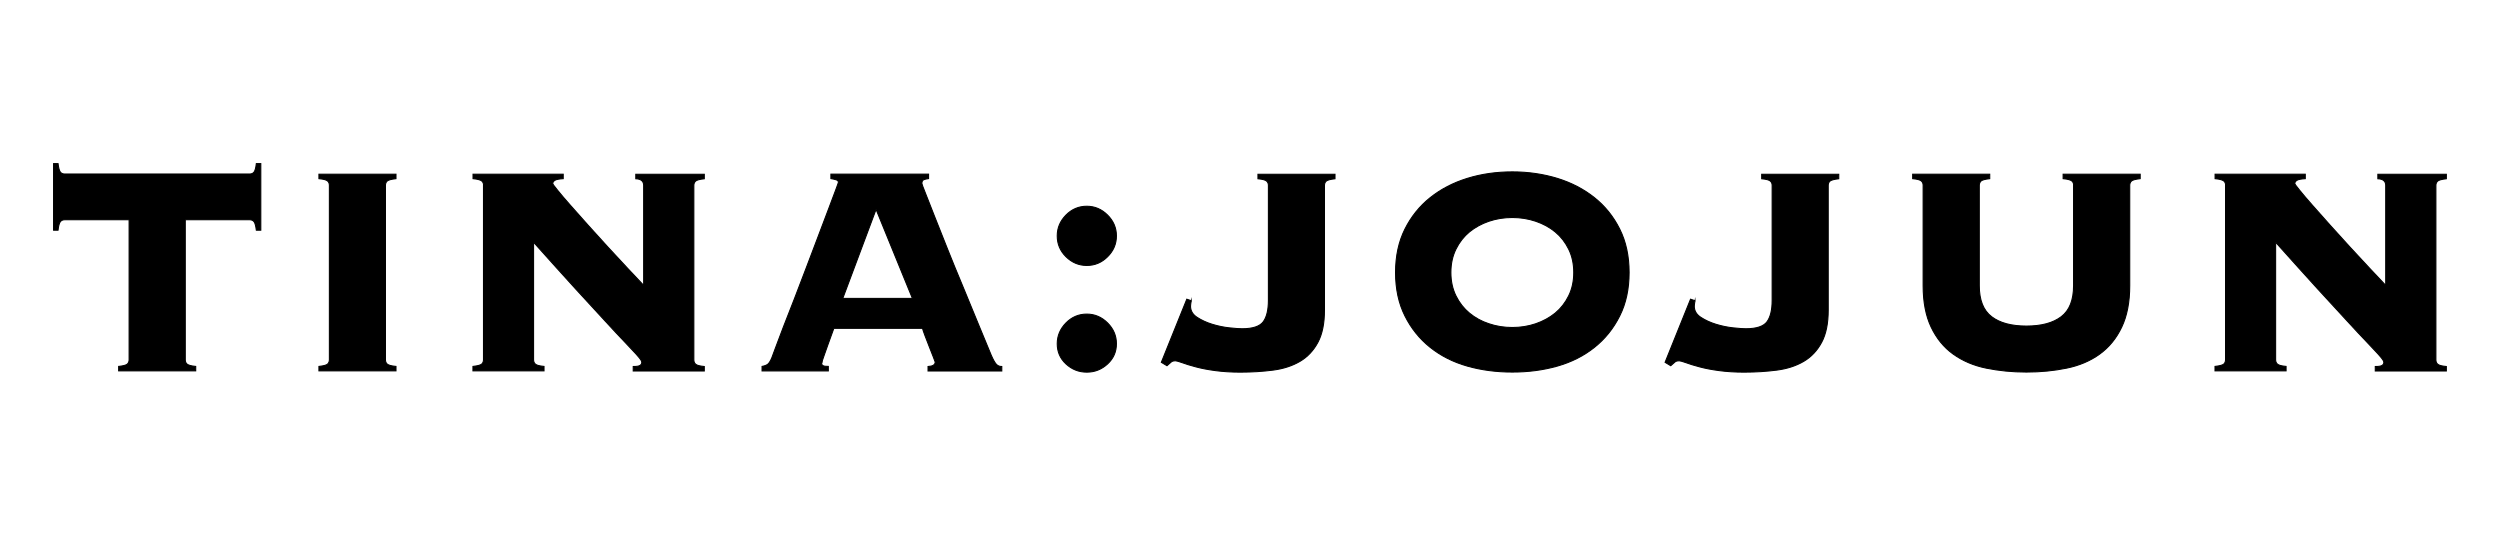
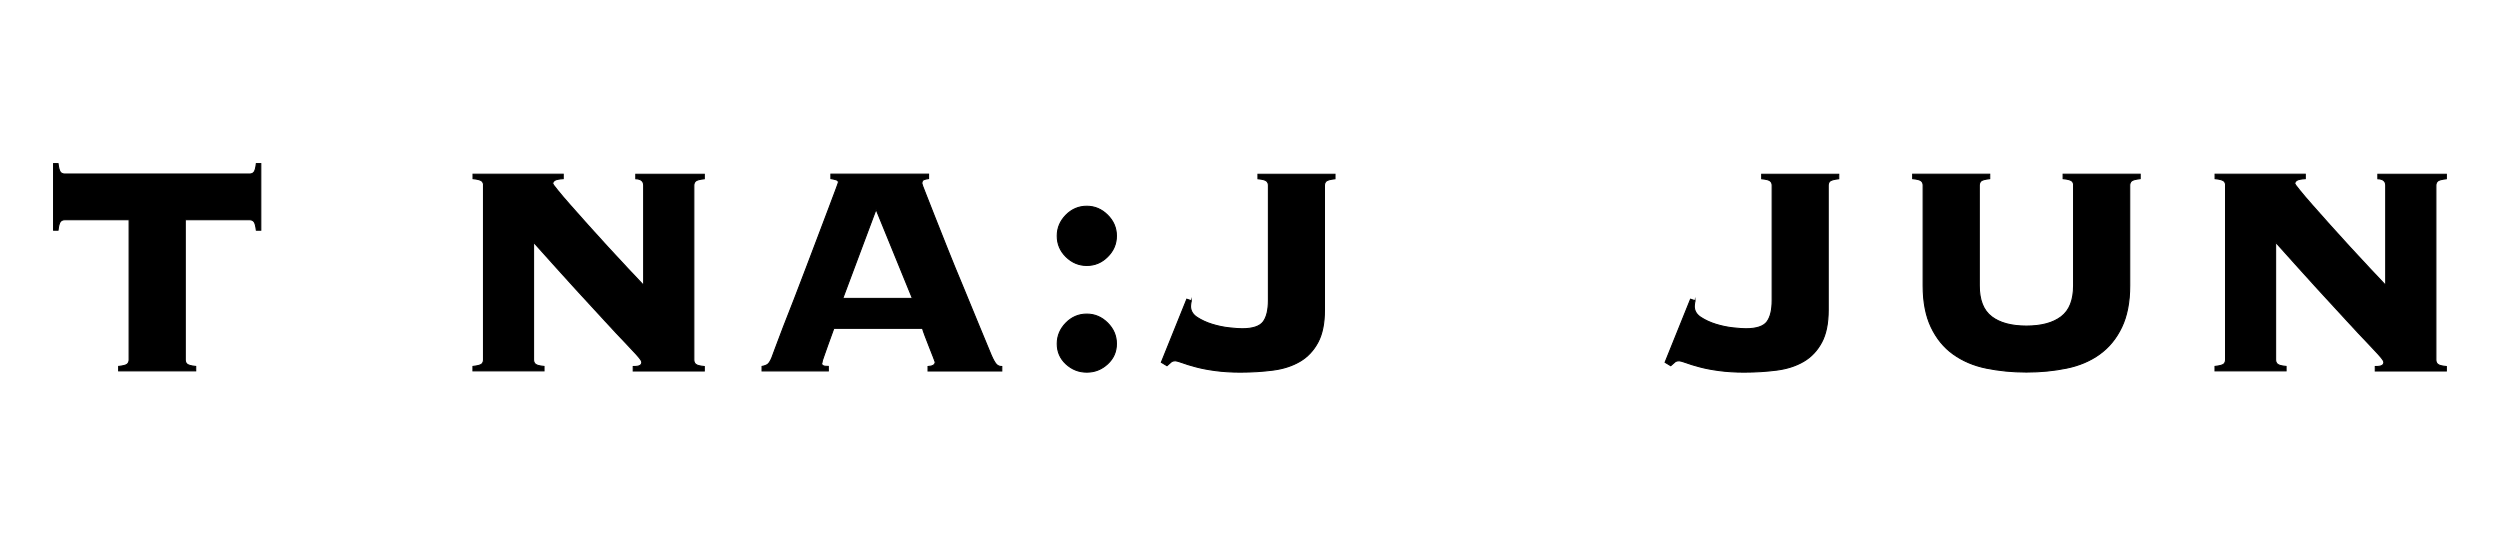
<svg xmlns="http://www.w3.org/2000/svg" id="logo" viewBox="0 0 280 60">
  <defs>
    <style>.cls-1{isolation:isolate;}.cls-2{stroke:#000;stroke-miterlimit:10;stroke-width:.12px;}</style>
  </defs>
  <g id="Tina:Jojun" class="cls-1">
    <g class="cls-1">
      <path class="cls-2" d="M13.29,41.04c.53-.06.86-.15.98-.27.13-.13.19-.29.19-.48v-15.68h-7.21c-.22,0-.39.08-.5.23s-.2.47-.25.94h-.5v-7.46h.5c.06.47.14.79.25.94s.28.23.5.23h20.71c.22,0,.39-.08.5-.23s.2-.47.25-.94h.5v7.46h-.5c-.06-.47-.14-.79-.25-.94s-.28-.23-.5-.23h-7.21v15.68c0,.2.06.36.19.48s.45.22.98.27v.5h-8.63v-.5Z" />
-       <path class="cls-2" d="M35.72,41.04c.53-.06.86-.15.98-.27.13-.13.19-.29.19-.48v-19.53c0-.2-.06-.36-.19-.48-.13-.13-.45-.22-.98-.27v-.5h8.63v.5c-.53.06-.86.15-.99.27s-.19.29-.19.48v19.53c0,.2.06.36.19.48s.45.22.99.27v.5h-8.63v-.5Z" />
      <path class="cls-2" d="M54.16,20.76c0-.2-.06-.36-.19-.48s-.46-.22-.99-.27v-.5h10.1v.5c-.47.03-.79.09-.94.19-.15.1-.23.22-.23.36,0,.06.18.31.54.75.36.45.84,1.01,1.43,1.68.59.67,1.25,1.42,1.99,2.24.74.82,1.49,1.65,2.24,2.47s1.48,1.61,2.18,2.35c.7.74,1.3,1.38,1.8,1.91v-11.19c0-.47-.29-.73-.88-.75v-.5h7.67v.5c-.53.06-.86.15-.98.27-.13.13-.19.29-.19.48v19.53c0,.2.06.36.19.48.13.13.45.22.98.27v.5h-7.96v-.5c.39,0,.65-.04.77-.13.13-.08.19-.2.19-.34,0-.08-.04-.19-.13-.31-.08-.13-.27-.34-.54-.65-.28-.31-.69-.75-1.24-1.32s-1.27-1.34-2.16-2.31c-.89-.96-2-2.17-3.31-3.6-1.31-1.44-2.89-3.19-4.74-5.26v13.16c0,.2.06.36.19.48.13.13.45.22.98.27v.5h-7.96v-.5c.53-.06.86-.15.99-.27s.19-.29.19-.48v-19.53Z" />
      <path class="cls-2" d="M92.01,40.63c0,.14.05.25.15.31.1.07.3.1.61.1v.5h-7.42v-.5c.31-.06.53-.15.67-.27.14-.13.28-.36.42-.69.06-.14.2-.52.42-1.13.22-.61.52-1.39.88-2.33.36-.94.77-1.98,1.22-3.12.45-1.15.89-2.31,1.34-3.5.45-1.19.89-2.35,1.32-3.48.43-1.13.82-2.14,1.15-3.04.34-.89.61-1.62.82-2.18.21-.56.31-.85.31-.88,0-.14-.09-.24-.27-.29s-.37-.1-.57-.13v-.5h10.94v.5c-.22.03-.4.07-.54.13s-.21.2-.21.42c0,.06.13.42.4,1.09.27.67.61,1.54,1.03,2.62.42,1.08.9,2.29,1.45,3.65.54,1.36,1.11,2.74,1.7,4.15s1.15,2.79,1.7,4.13,1.04,2.54,1.49,3.6c.22.5.41.84.57,1.01s.36.25.61.25v.5h-8.26v-.5c.53-.03.8-.2.8-.5,0-.03-.07-.22-.21-.57-.14-.35-.29-.74-.46-1.17-.17-.43-.33-.84-.48-1.24s-.24-.66-.27-.8h-9.93c-.28.75-.5,1.37-.67,1.85-.17.47-.3.85-.4,1.13-.1.28-.17.48-.21.61-.04.13-.06.22-.06.27ZM102.19,33.42l-4.07-9.97-3.73,9.97h7.8Z" />
      <path class="cls-2" d="M121.72,23.1c.89,0,1.67.33,2.33.99s.99,1.43.99,2.33-.33,1.67-.99,2.33-1.43.98-2.33.98-1.67-.33-2.33-.98-.98-1.43-.98-2.33.33-1.67.98-2.33,1.43-.99,2.33-.99ZM121.72,35.18c.89,0,1.67.33,2.33.99s.99,1.43.99,2.33-.33,1.65-.99,2.26-1.43.92-2.33.92-1.67-.31-2.33-.92-.98-1.37-.98-2.26.33-1.67.98-2.33,1.43-.99,2.33-.99Z" />
      <path class="cls-2" d="M133.42,33.67c-.03.14-.05.27-.06.38-.01.11-.02.2-.02.25,0,.5.24.92.73,1.24.49.32,1.05.58,1.7.78s1.28.33,1.93.4c.64.07,1.12.1,1.42.1,1.2,0,1.99-.27,2.37-.79s.57-1.32.57-2.38v-12.88c0-.2-.06-.36-.19-.48-.13-.13-.45-.22-.98-.27v-.5h8.63v.5c-.53.06-.86.15-.99.27s-.19.29-.19.48v13.96c0,1.48-.24,2.68-.73,3.6-.49.92-1.16,1.64-2.01,2.14-.85.5-1.85.83-3,.98-1.15.15-2.38.23-3.69.23-1.01,0-1.93-.06-2.77-.17-.84-.11-1.57-.25-2.2-.42-.63-.17-1.14-.32-1.53-.47-.39-.14-.64-.21-.75-.21-.22,0-.38.04-.48.13-.1.09-.26.23-.48.42l-.63-.38,2.85-7.07.5.17Z" />
-       <path class="cls-2" d="M169.38,19.25c1.79,0,3.47.25,5.05.73,1.58.49,2.96,1.21,4.15,2.16s2.13,2.12,2.83,3.52c.7,1.4,1.05,3.02,1.05,4.86s-.35,3.47-1.05,4.86c-.7,1.4-1.64,2.57-2.83,3.52s-2.57,1.65-4.15,2.1c-1.58.45-3.26.67-5.05.67s-3.47-.22-5.05-.67c-1.58-.45-2.96-1.15-4.15-2.1-1.19-.95-2.13-2.12-2.83-3.52-.7-1.4-1.05-3.02-1.05-4.86s.35-3.46,1.05-4.86c.7-1.4,1.64-2.57,2.83-3.52,1.19-.95,2.57-1.67,4.15-2.16,1.58-.49,3.26-.73,5.05-.73ZM169.38,24.36c-.92,0-1.8.14-2.62.42-.82.28-1.55.68-2.18,1.19-.63.52-1.13,1.16-1.51,1.93-.38.77-.57,1.64-.57,2.62s.19,1.85.57,2.62c.38.77.88,1.41,1.51,1.93.63.52,1.35.92,2.18,1.19.82.28,1.7.42,2.62.42s1.79-.14,2.62-.42c.82-.28,1.55-.68,2.18-1.19.63-.52,1.13-1.16,1.51-1.93.38-.77.57-1.64.57-2.62s-.19-1.85-.57-2.62c-.38-.77-.88-1.41-1.51-1.93-.63-.52-1.36-.91-2.18-1.19-.83-.28-1.7-.42-2.62-.42Z" />
      <path class="cls-2" d="M189.84,33.67c-.03.14-.05.27-.06.38-.01.11-.02.2-.02.25,0,.5.24.92.73,1.24.49.32,1.05.58,1.7.78s1.28.33,1.93.4c.64.07,1.12.1,1.42.1,1.2,0,1.99-.27,2.37-.79s.57-1.32.57-2.38v-12.88c0-.2-.06-.36-.19-.48-.13-.13-.45-.22-.98-.27v-.5h8.63v.5c-.53.06-.86.15-.99.27s-.19.29-.19.48v13.96c0,1.48-.24,2.68-.73,3.6-.49.92-1.16,1.64-2.01,2.14-.85.5-1.85.83-3,.98-1.15.15-2.38.23-3.69.23-1.01,0-1.93-.06-2.77-.17-.84-.11-1.57-.25-2.2-.42-.63-.17-1.14-.32-1.53-.47-.39-.14-.64-.21-.75-.21-.22,0-.38.04-.48.13-.1.09-.26.23-.48.42l-.63-.38,2.85-7.07.5.17Z" />
      <path class="cls-2" d="M232.25,20.76c0-.2-.06-.36-.19-.48s-.45-.22-.99-.27v-.5h8.63v.5c-.53.06-.86.15-.98.27-.13.13-.19.29-.19.48v11.23c0,1.84-.3,3.39-.9,4.65s-1.42,2.26-2.47,3.02-2.28,1.28-3.69,1.57-2.91.44-4.51.44-3.09-.15-4.51-.44-2.64-.82-3.69-1.57-1.87-1.76-2.47-3.02-.9-2.81-.9-4.65v-11.23c0-.2-.06-.36-.19-.48-.13-.13-.45-.22-.98-.27v-.5h8.63v.5c-.53.06-.86.15-.98.27s-.19.29-.19.48v11.23c0,1.62.46,2.78,1.38,3.48.92.7,2.22,1.05,3.9,1.05s2.98-.35,3.9-1.05c.92-.7,1.38-1.86,1.38-3.48v-11.23Z" />
      <path class="cls-2" d="M249.27,20.76c0-.2-.06-.36-.19-.48s-.46-.22-.99-.27v-.5h10.1v.5c-.47.03-.79.09-.94.19-.15.1-.23.22-.23.36,0,.06.18.31.54.75.36.45.84,1.01,1.43,1.68.59.67,1.25,1.42,1.99,2.24.74.82,1.49,1.65,2.24,2.47s1.48,1.61,2.18,2.35c.7.74,1.3,1.38,1.8,1.91v-11.19c0-.47-.29-.73-.88-.75v-.5h7.67v.5c-.53.06-.86.15-.98.27-.13.13-.19.29-.19.48v19.53c0,.2.06.36.19.48.13.13.45.22.98.27v.5h-7.96v-.5c.39,0,.65-.04.77-.13.13-.08.19-.2.19-.34,0-.08-.04-.19-.13-.31-.08-.13-.27-.34-.54-.65-.28-.31-.69-.75-1.24-1.32s-1.27-1.34-2.16-2.31c-.89-.96-2-2.17-3.31-3.6-1.31-1.44-2.89-3.19-4.74-5.26v13.16c0,.2.06.36.19.48.13.13.45.22.98.27v.5h-7.96v-.5c.53-.06.86-.15.99-.27s.19-.29.19-.48v-19.53Z" />
    </g>
  </g>
</svg>